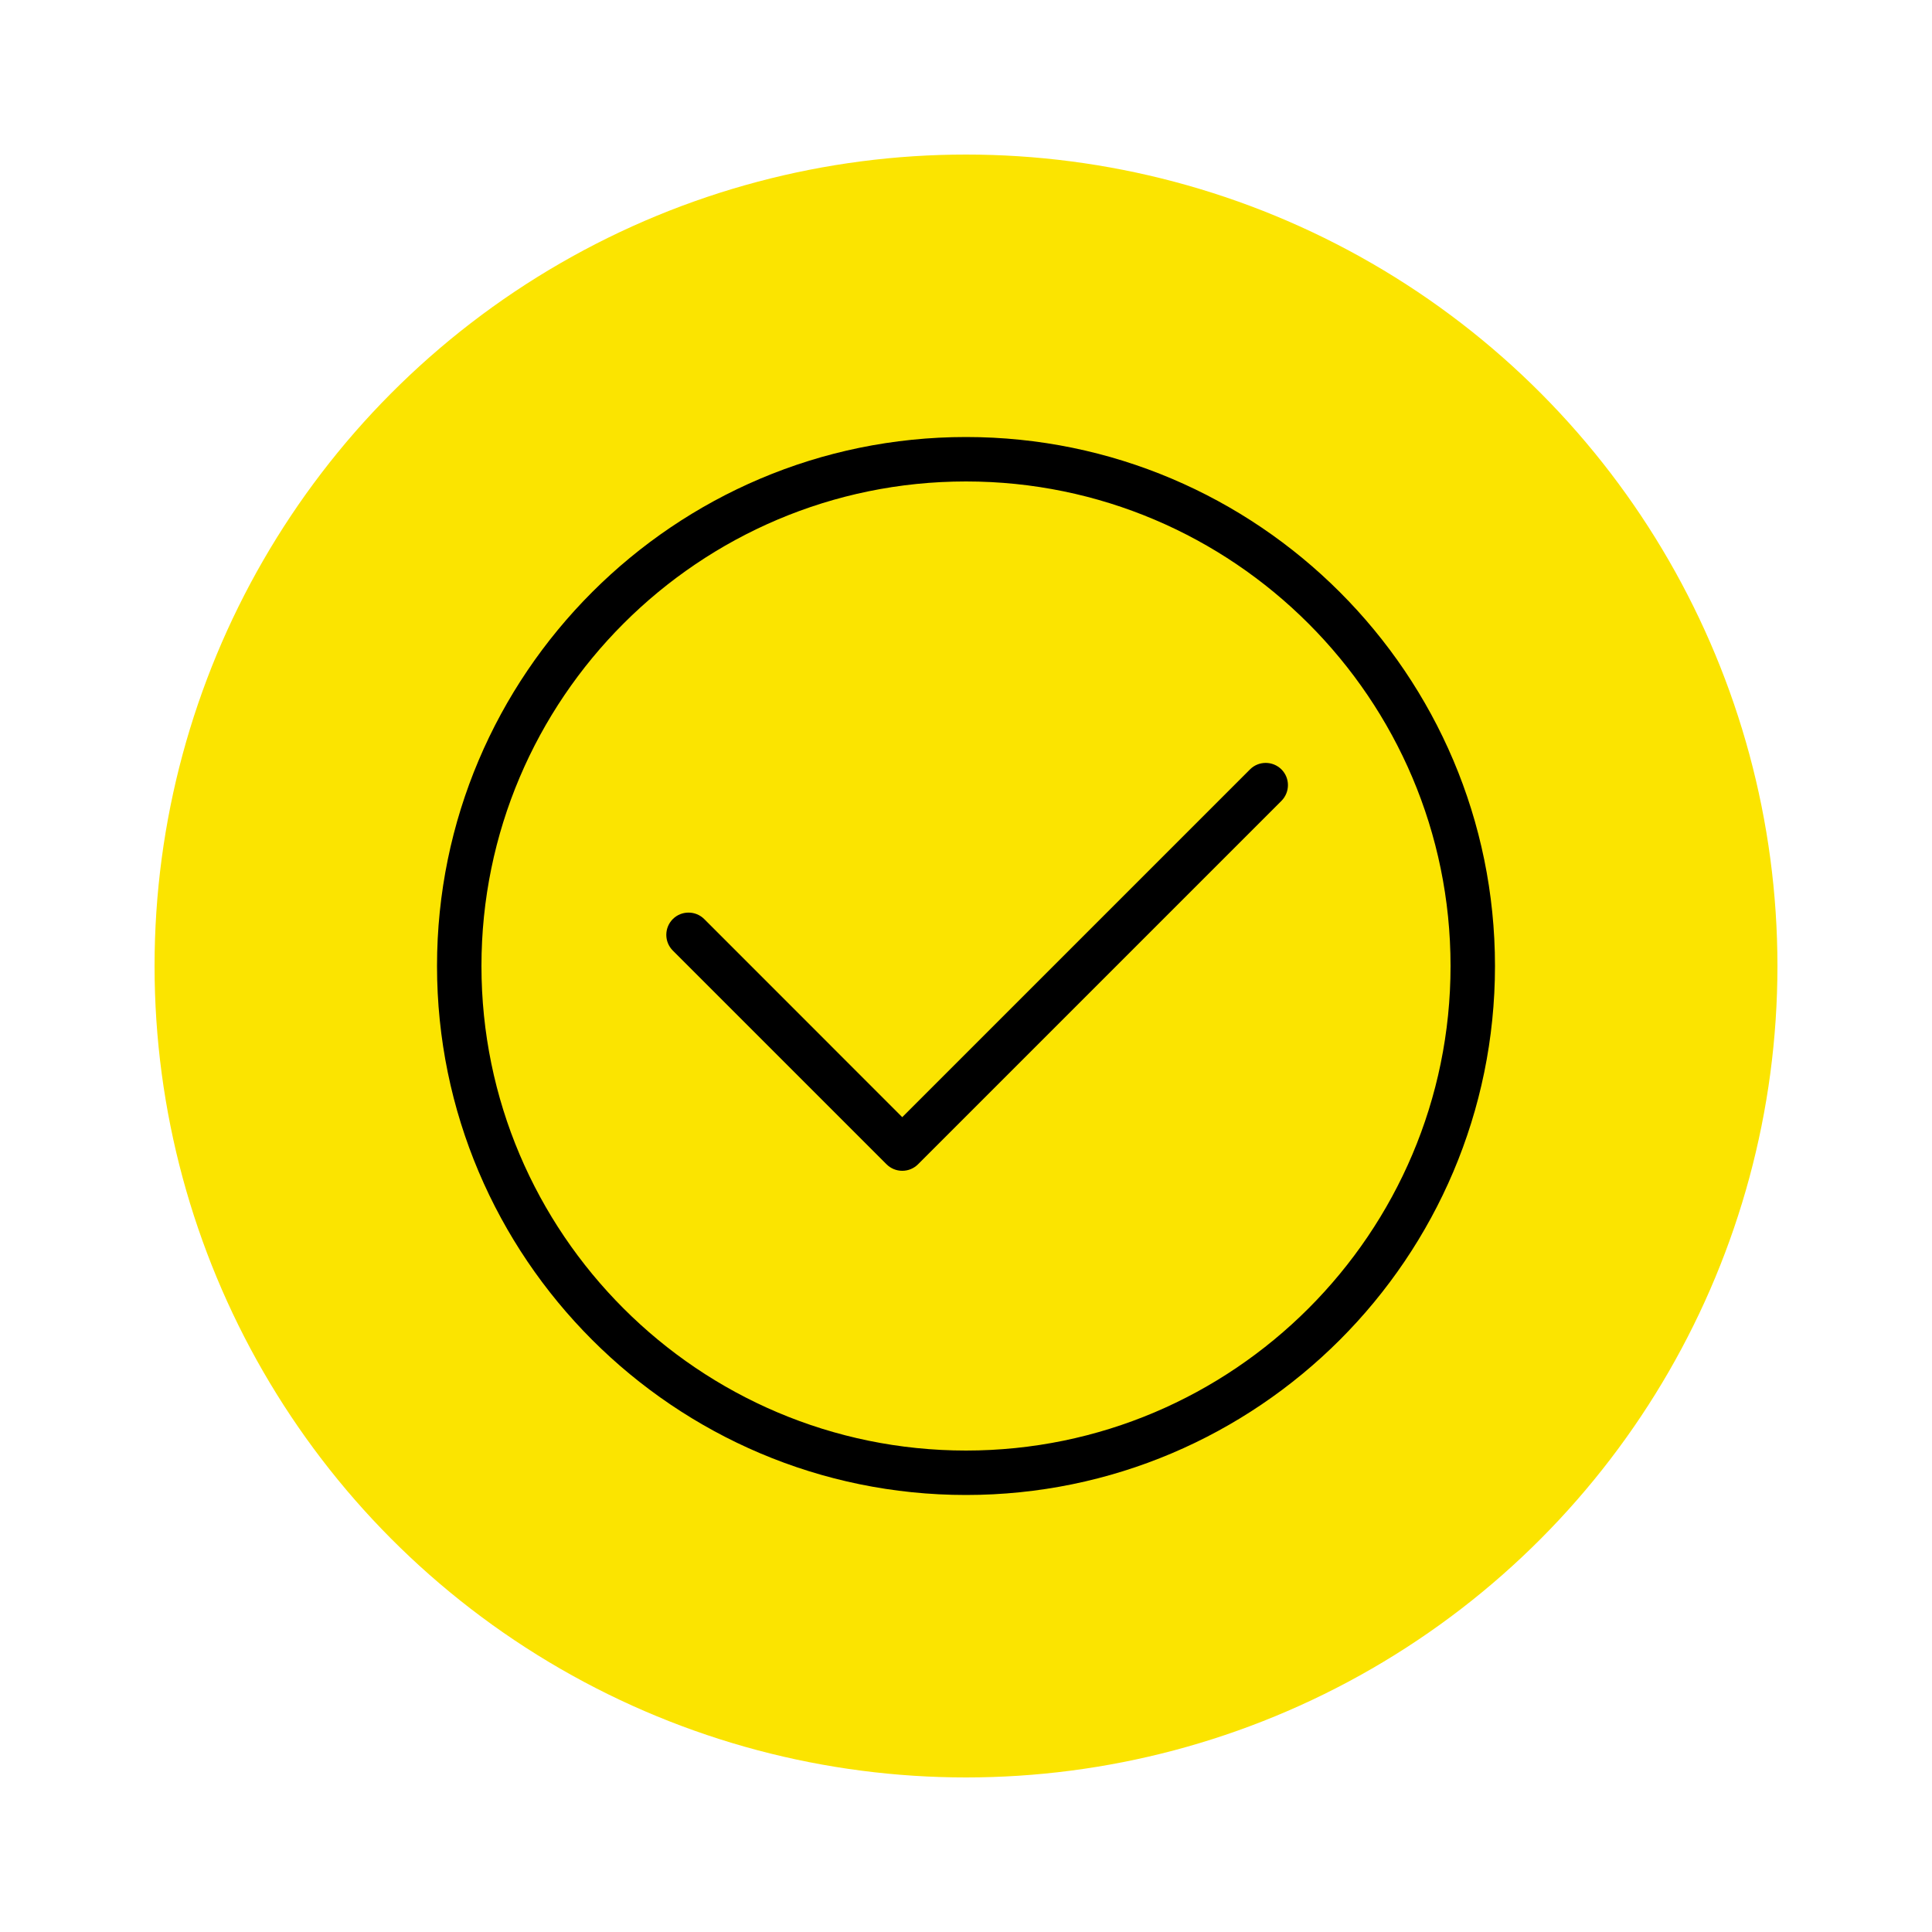
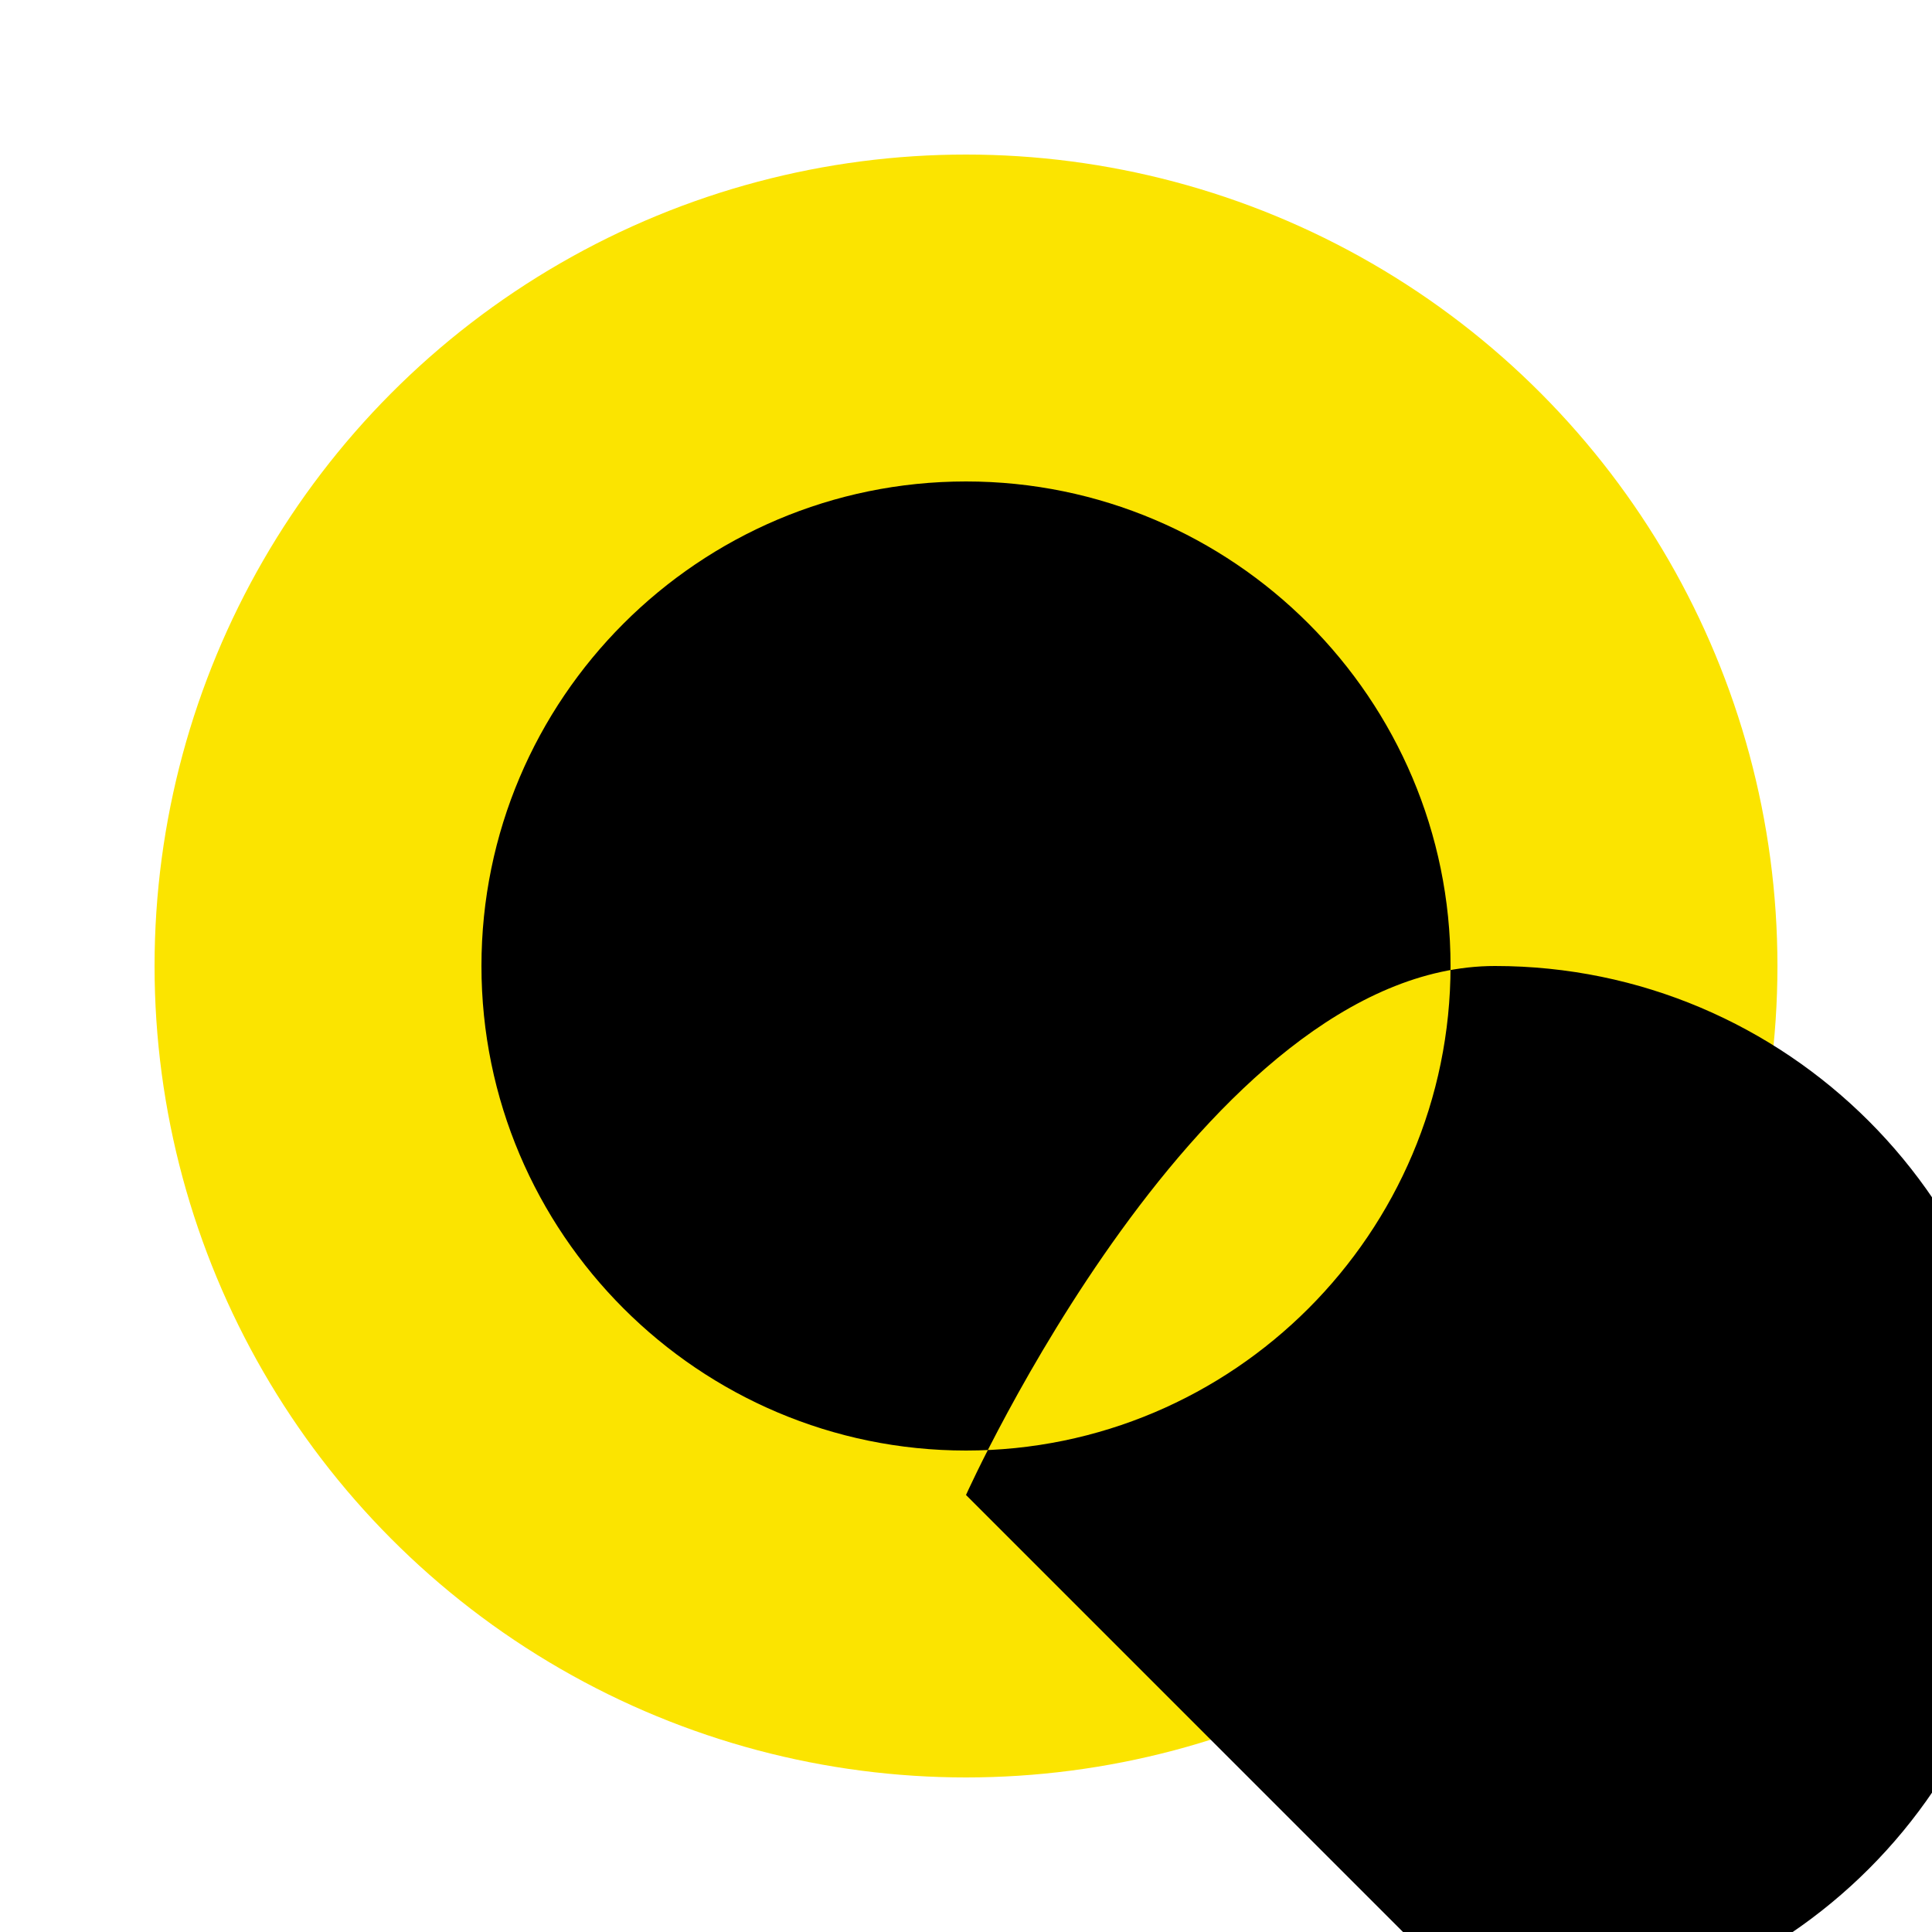
<svg xmlns="http://www.w3.org/2000/svg" id="Layer_1" data-name="Layer 1" viewBox="0 0 250 250">
  <defs>
    <style>
      .cls-1, .cls-2 {
        stroke-width: 0px;
      }

      .cls-2 {
        fill: #fbe400;
      }
    </style>
  </defs>
  <circle class="cls-2" cx="125" cy="125" r="105" />
-   <path class="cls-1" d="m125,193.45c-37.74,0-68.45-30.71-68.45-68.45s30.71-68.45,68.45-68.45,68.45,30.71,68.45,68.45-30.71,68.45-68.45,68.45Zm0-131.15c-34.57,0-62.7,28.13-62.7,62.7s28.13,62.7,62.7,62.7,62.7-28.13,62.7-62.7-28.13-62.7-62.7-62.7Z" />
-   <path class="cls-1" d="m116.75,151.5h0c-.76,0-1.49-.3-2.03-.84l-27.66-27.66c-1.12-1.12-1.12-2.94,0-4.07,1.12-1.12,2.95-1.12,4.07,0l25.62,25.63,45-45c1.12-1.12,2.94-1.12,4.07,0,1.12,1.12,1.12,2.94,0,4.07l-47.03,47.03c-.54.54-1.27.84-2.03.84Z" />
+   <path class="cls-1" d="m125,193.45s30.71-68.45,68.45-68.45,68.45,30.71,68.45,68.45-30.71,68.45-68.45,68.45Zm0-131.15c-34.57,0-62.7,28.13-62.7,62.7s28.13,62.7,62.7,62.7,62.7-28.13,62.7-62.7-28.13-62.7-62.7-62.7Z" />
</svg>